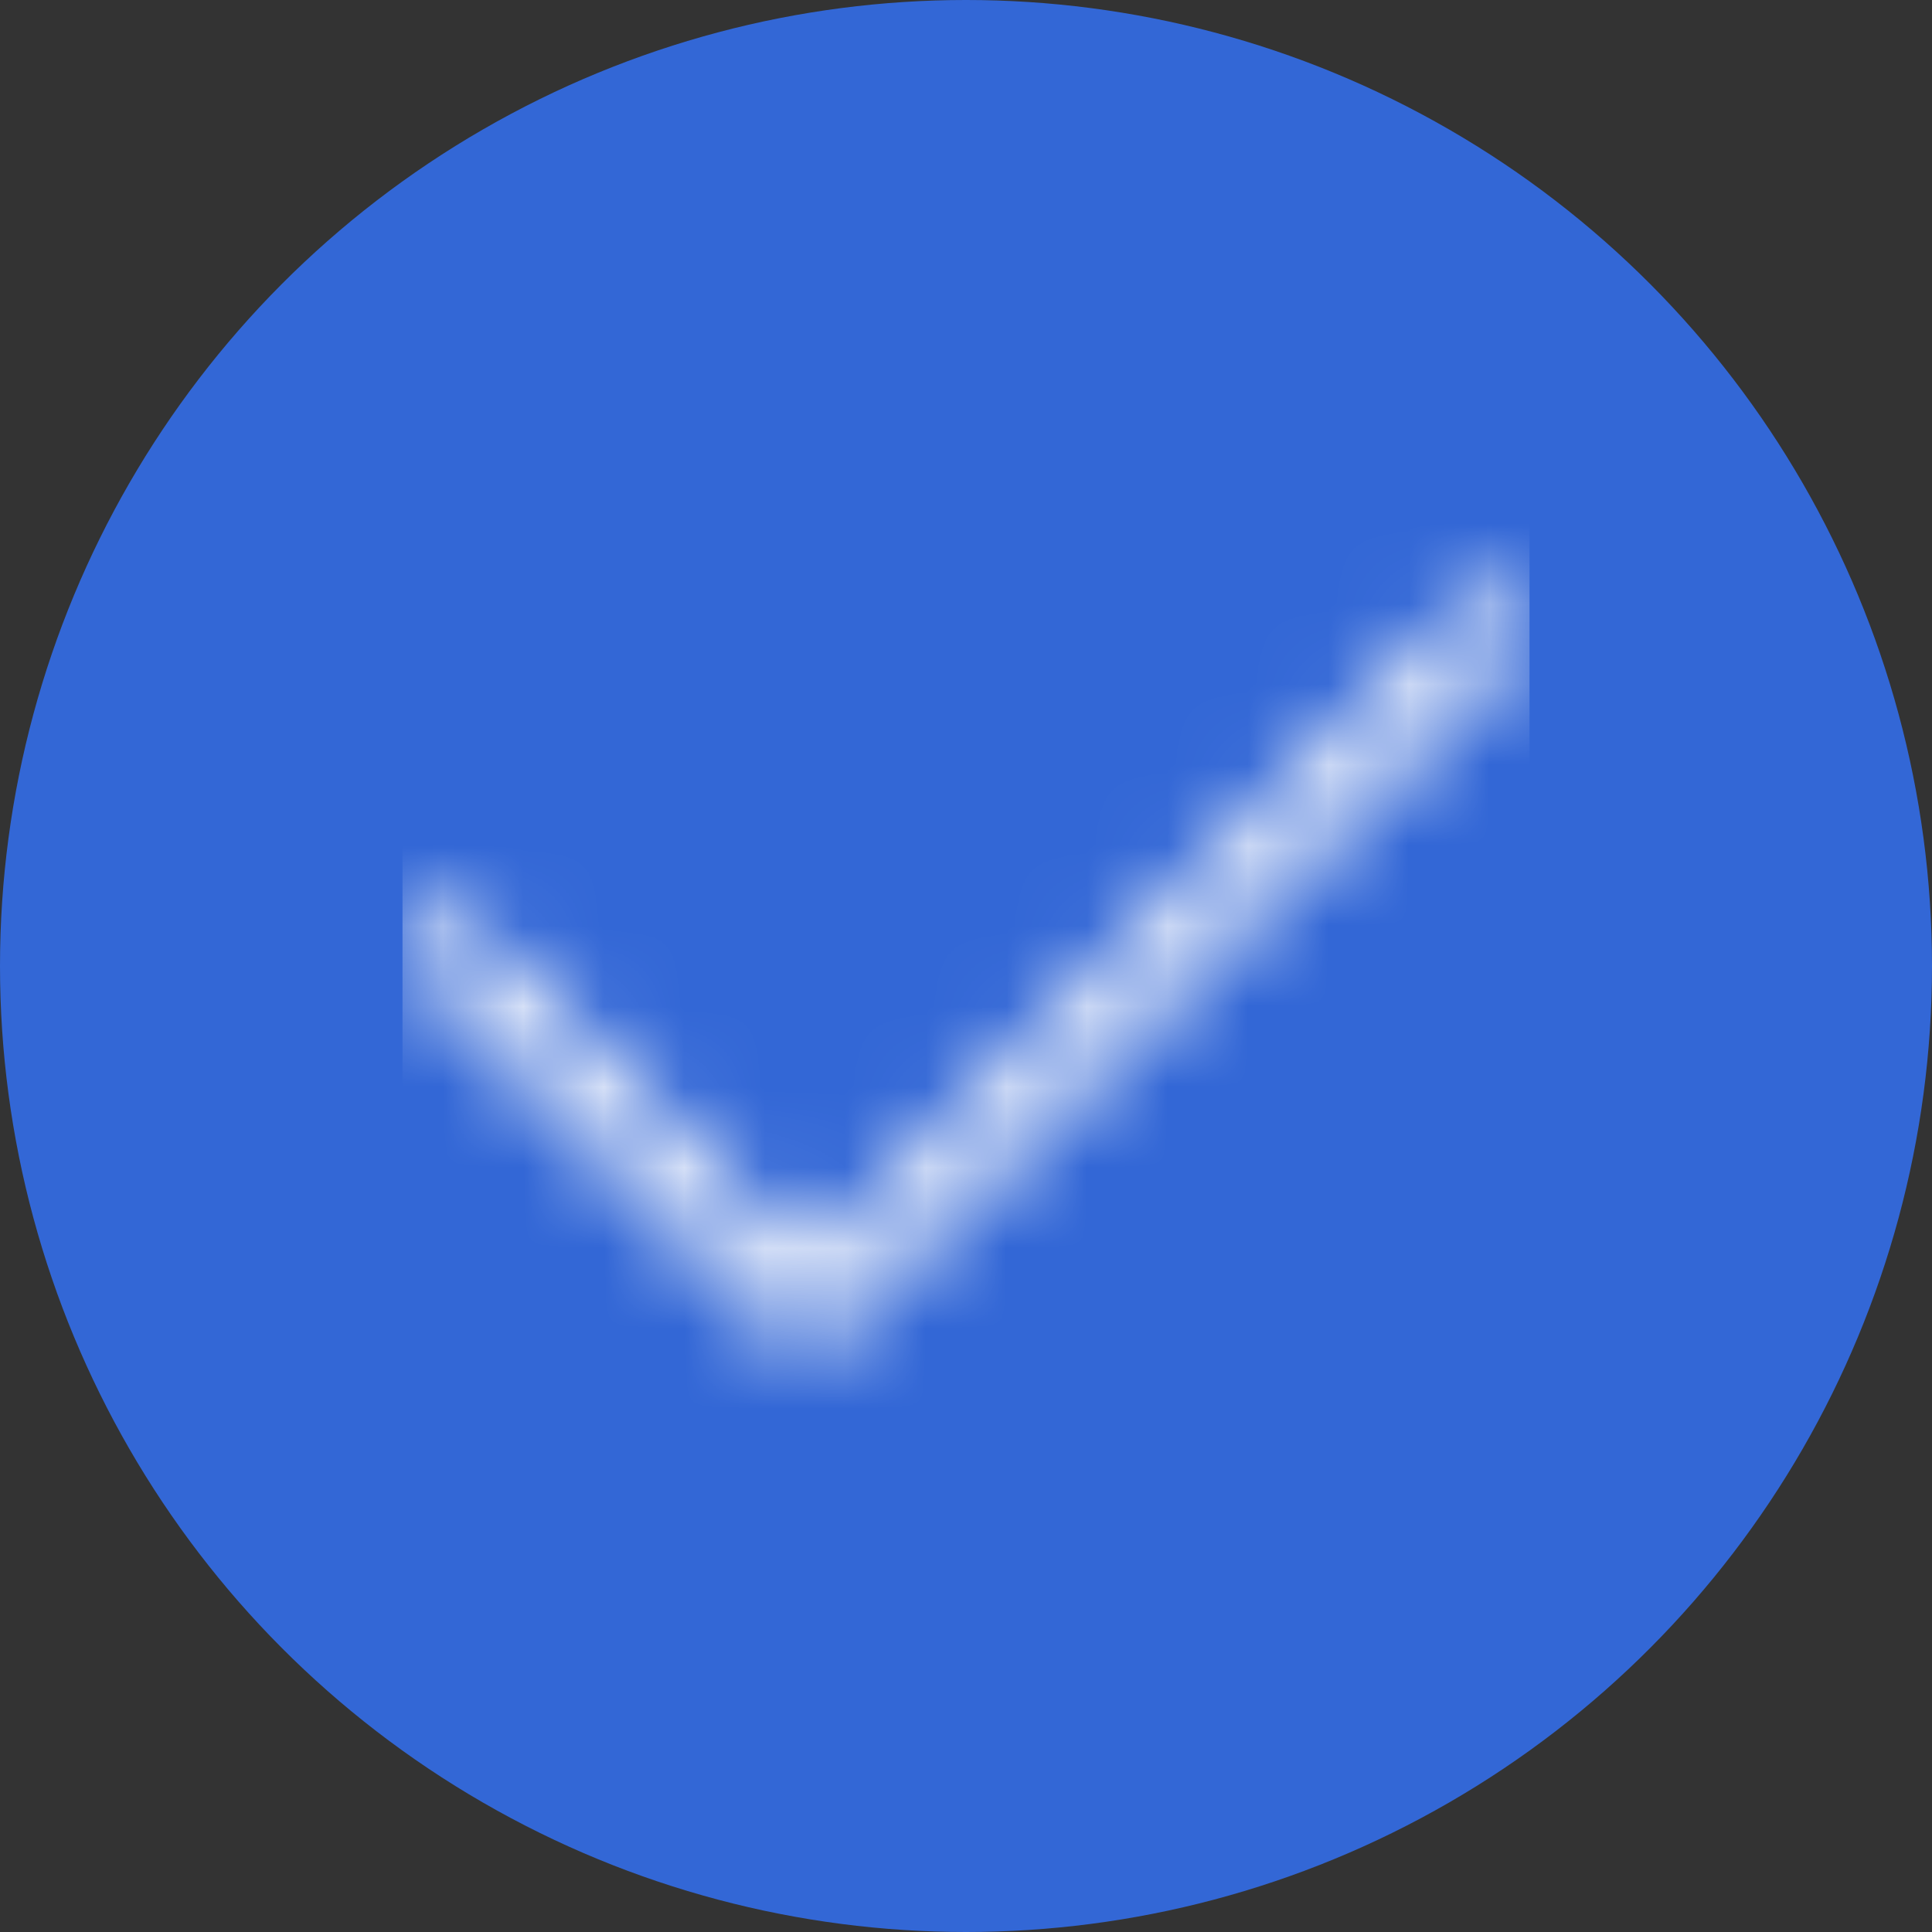
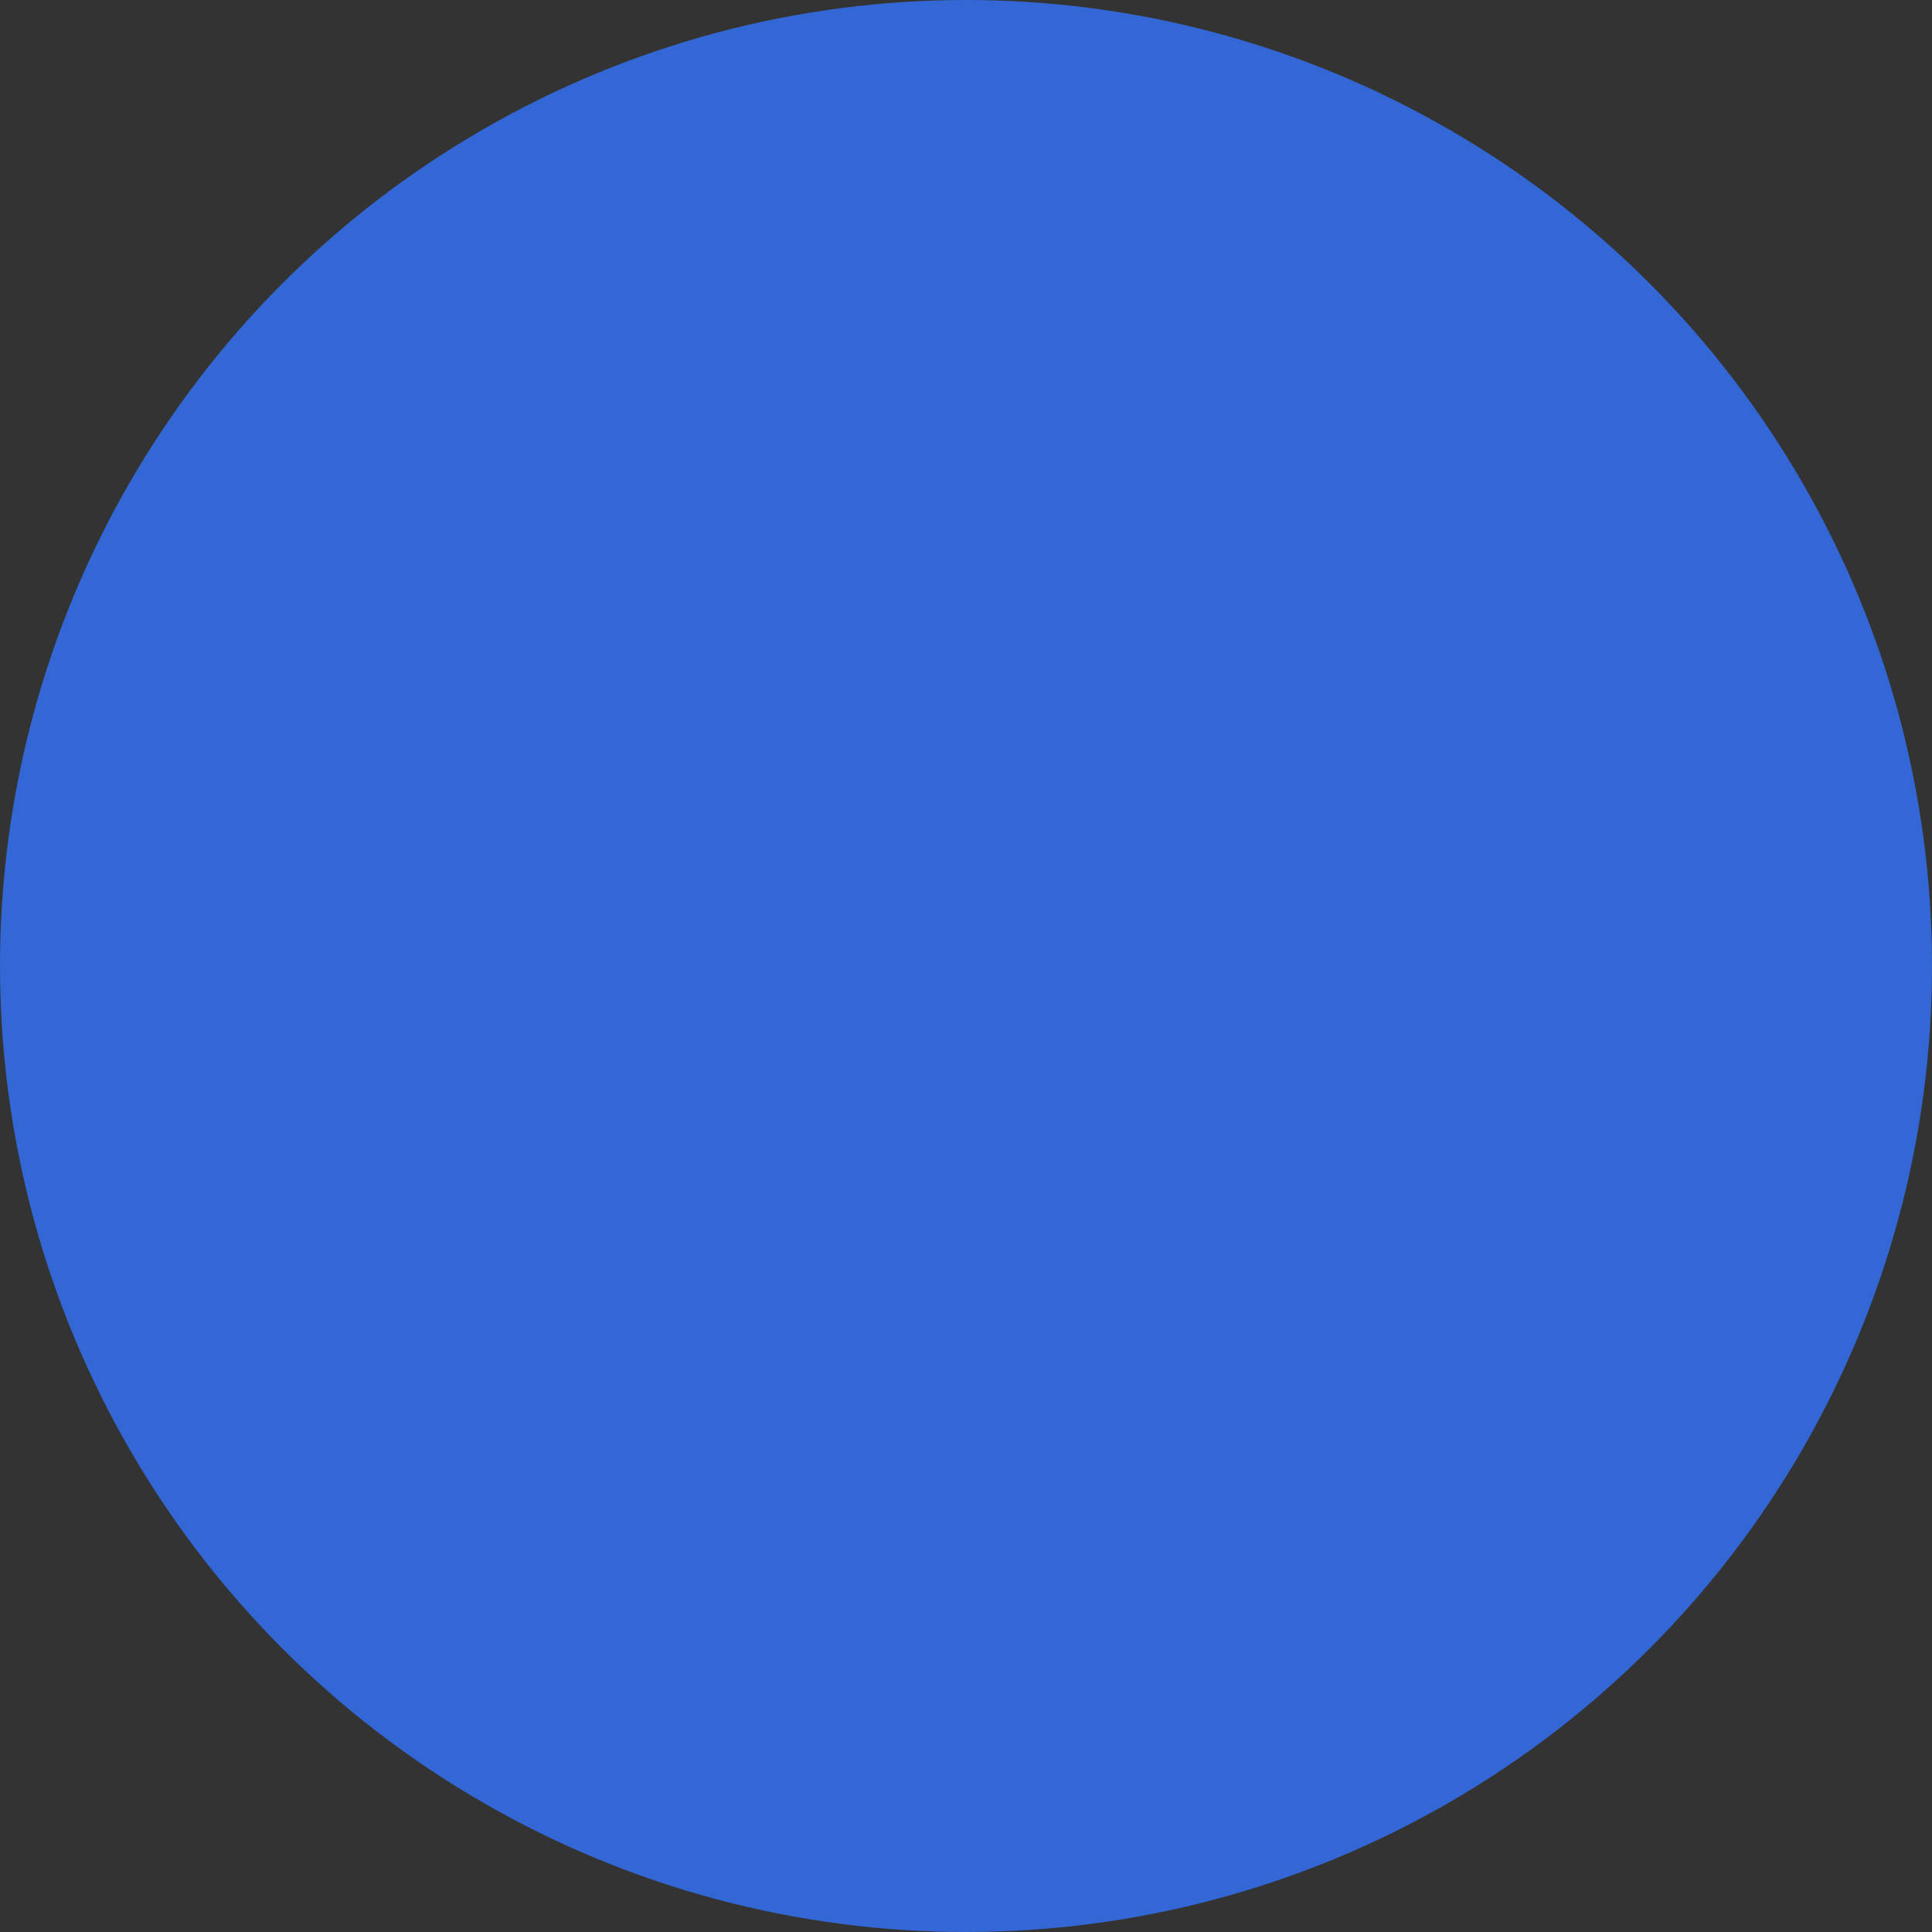
<svg xmlns="http://www.w3.org/2000/svg" xmlns:xlink="http://www.w3.org/1999/xlink" width="24px" height="24px" viewBox="0 0 24 24" version="1.1">
  <rect x="0" y="0" width="24" height="24" fill="#333333" stroke="none" />
  <title>E0207823-612F-42D8-8ED5-C5E7267A1414</title>
  <defs>
-     <path d="M5.031,9.74 C4.919,9.74 4.808,9.697 4.722,9.612 L0.128,5.018 C-0.043,4.847 -0.043,4.57 0.128,4.399 C0.299,4.228 0.576,4.228 0.747,4.399 L5.031,8.683 L13.253,0.461 C13.424,0.29 13.701,0.29 13.872,0.461 C14.043,0.632 14.043,0.909 13.872,1.08 L5.341,9.612 C5.255,9.697 5.143,9.74 5.031,9.74" id="path-1" />
-   </defs>
+     </defs>
  <g id="Desktop" stroke="none" stroke-width="1" fill="none" fill-rule="evenodd">
    <g id="0_assets" transform="translate(-208, -828)">
      <g id="Group-12" transform="translate(208, 828)">
        <g id="Group-10">
          <circle id="Oval" fill="#3367D6" cx="12" cy="12" r="12" />
          <g id="Icon/check" transform="translate(5, 7)">
            <mask id="mask-2" fill="white">
              <use xlink:href="#path-1" />
            </mask>
            <g id="Fill-2" />
            <g id="Color" mask="url(#mask-2)" fill="#FFFFFF">
              <g transform="translate(0, -2)" id="Rectangle">
-                 <rect x="0" y="0" width="14" height="14" />
-               </g>
+                 </g>
            </g>
          </g>
        </g>
      </g>
    </g>
  </g>
</svg>